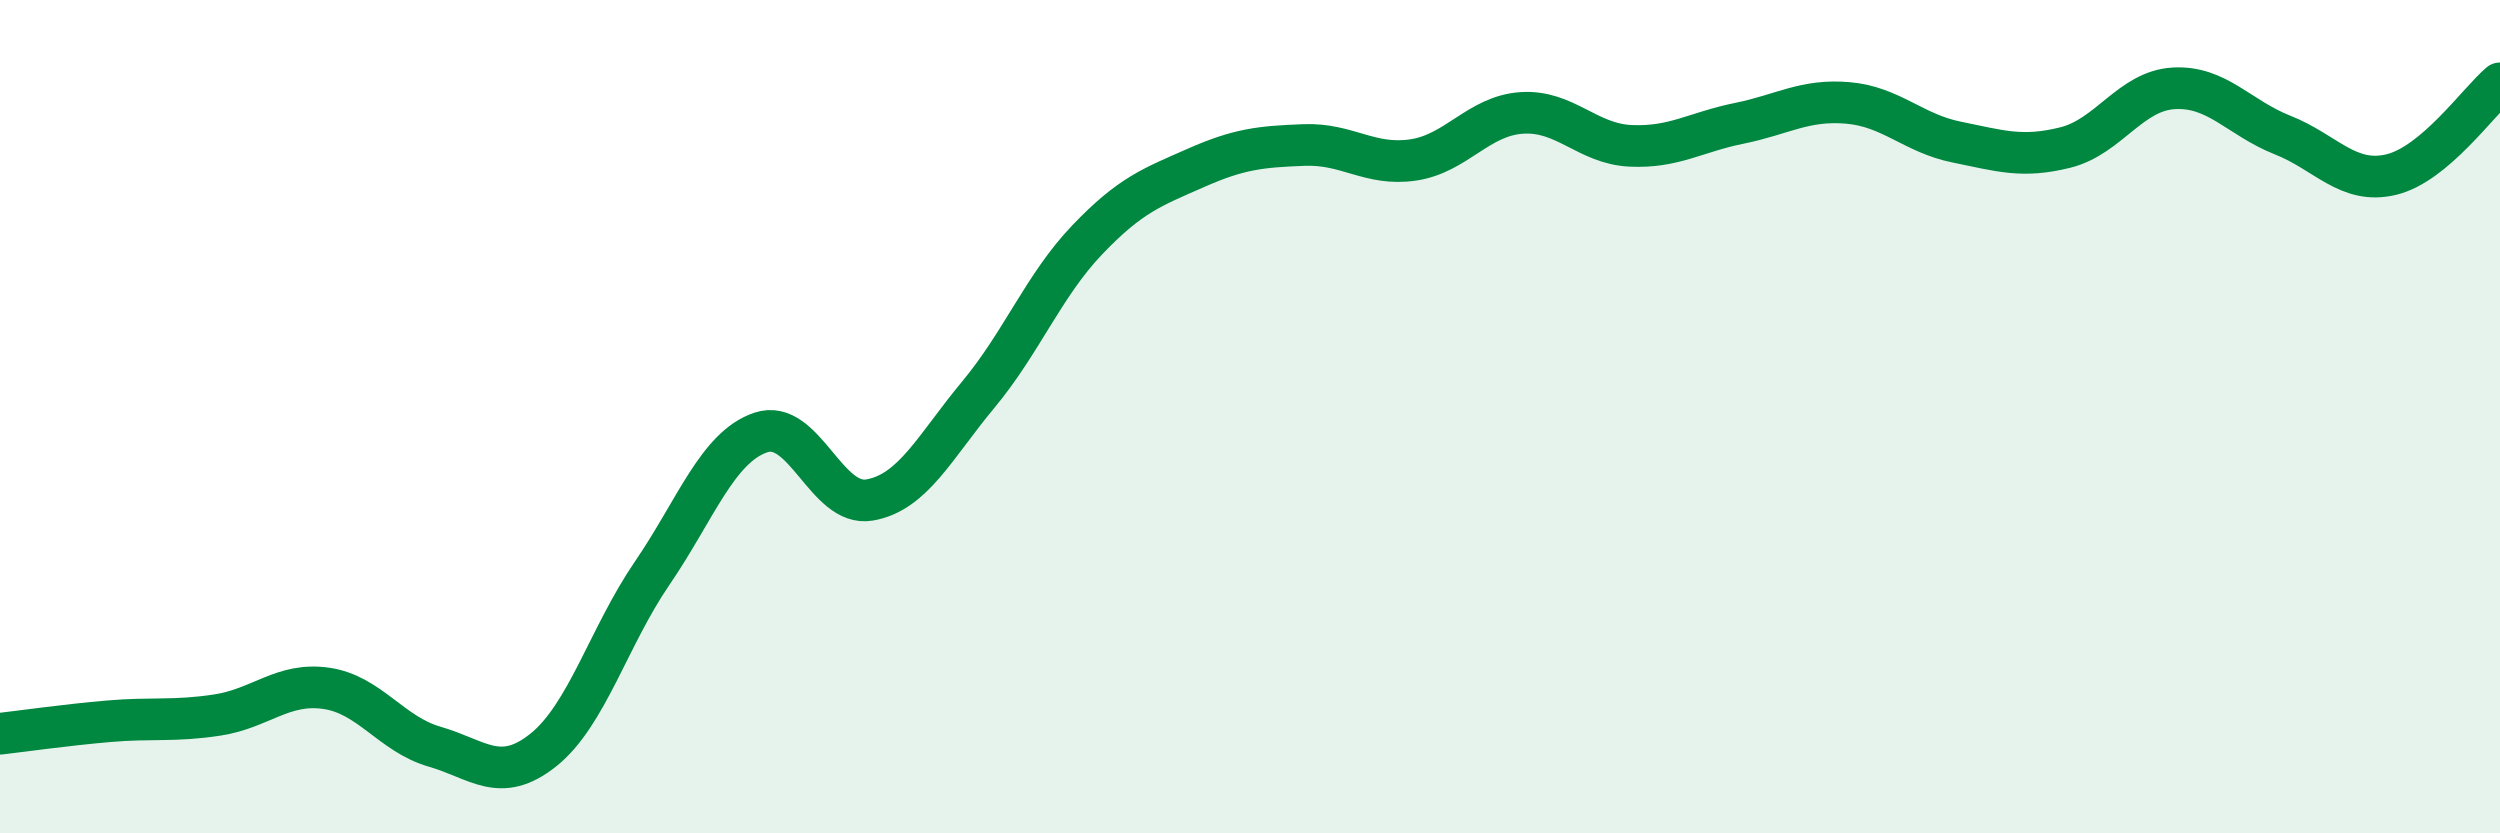
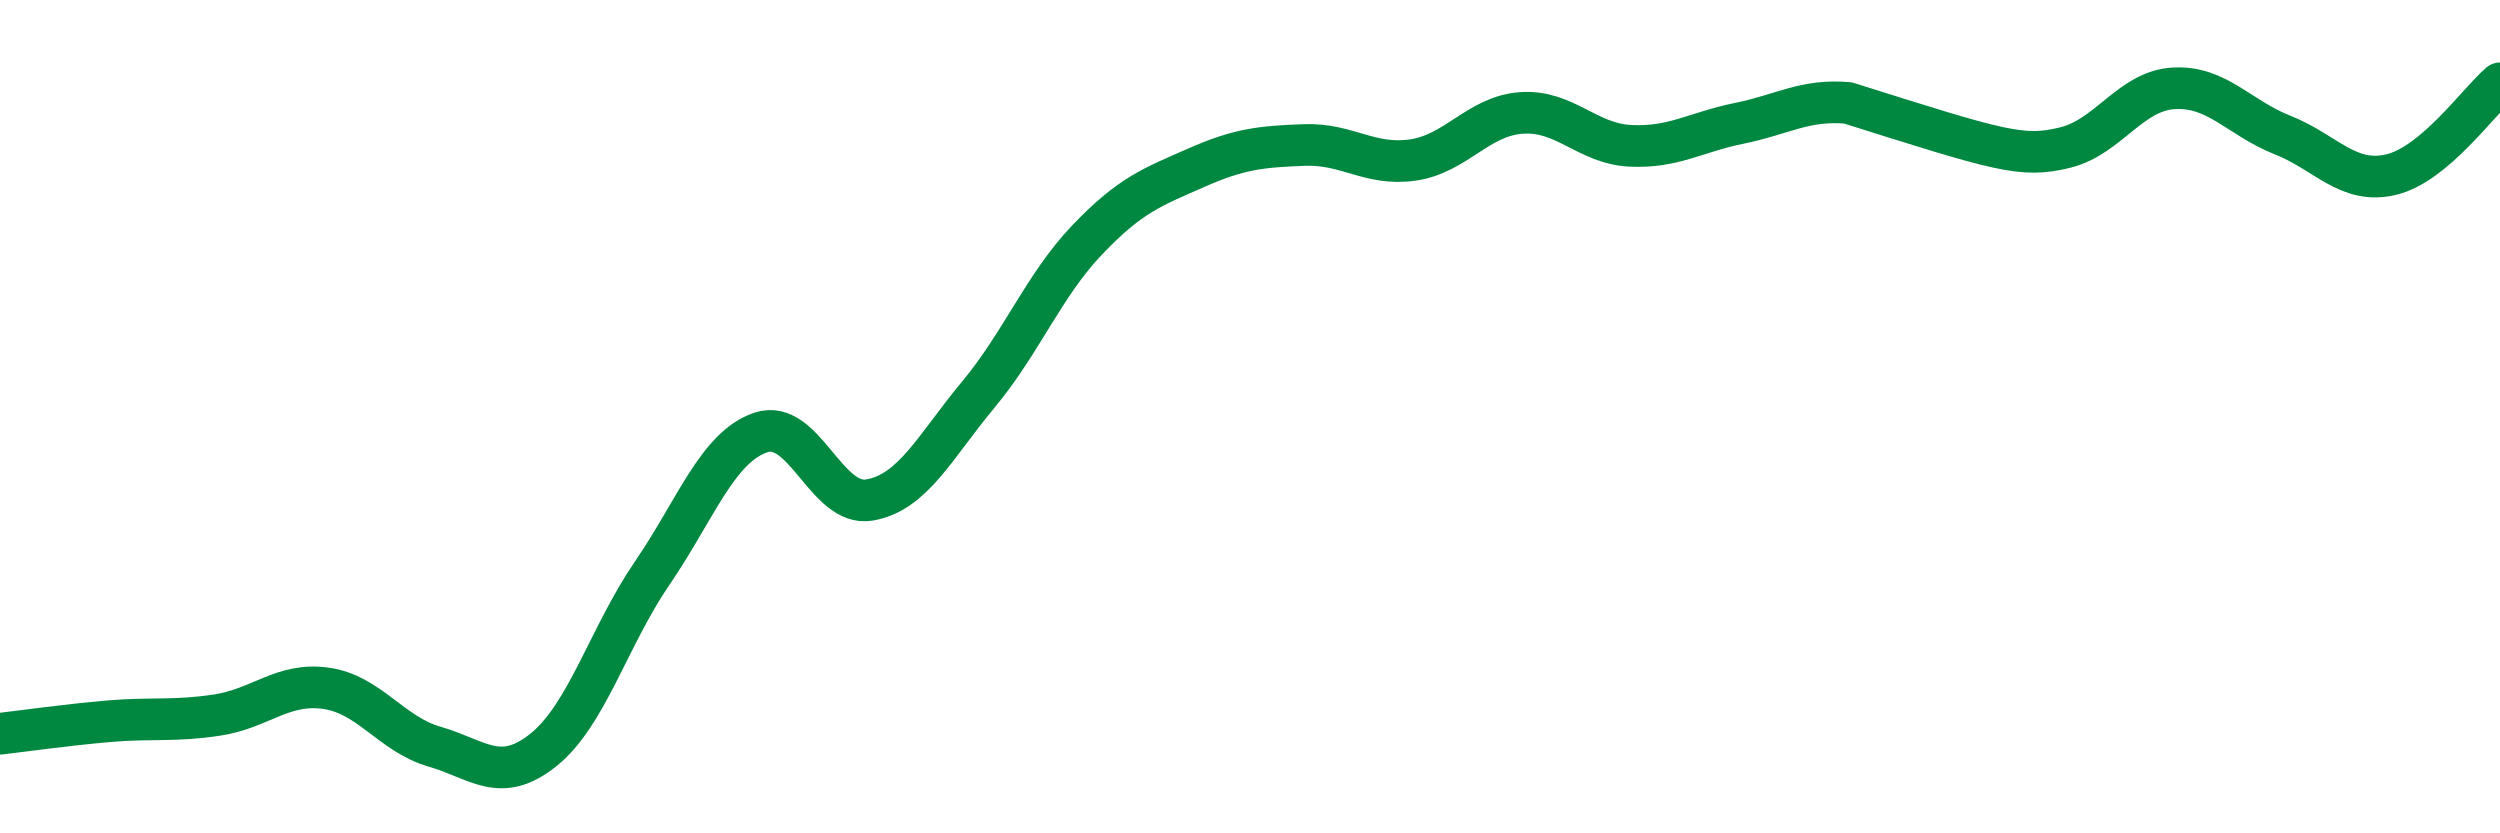
<svg xmlns="http://www.w3.org/2000/svg" width="60" height="20" viewBox="0 0 60 20">
-   <path d="M 0,17.61 C 0.52,17.55 1.57,17.4 2.61,17.31 C 3.65,17.22 4.18,17.32 5.22,17.16 C 6.26,17 6.79,16.37 7.83,16.52 C 8.87,16.67 9.39,17.62 10.43,17.92 C 11.47,18.22 12,18.83 13.04,18 C 14.08,17.17 14.61,15.28 15.65,13.76 C 16.69,12.24 17.22,10.73 18.26,10.38 C 19.3,10.03 19.83,12.18 20.87,12 C 21.91,11.82 22.44,10.72 23.48,9.47 C 24.52,8.22 25.05,6.85 26.09,5.76 C 27.13,4.67 27.66,4.49 28.7,4.03 C 29.74,3.57 30.26,3.52 31.3,3.48 C 32.34,3.44 32.87,3.99 33.91,3.84 C 34.95,3.69 35.48,2.78 36.52,2.71 C 37.56,2.64 38.09,3.45 39.13,3.5 C 40.17,3.55 40.7,3.17 41.74,2.96 C 42.78,2.75 43.31,2.38 44.35,2.47 C 45.39,2.56 45.92,3.2 46.96,3.41 C 48,3.62 48.53,3.8 49.57,3.54 C 50.61,3.28 51.13,2.18 52.17,2.12 C 53.21,2.06 53.74,2.83 54.78,3.24 C 55.82,3.65 56.35,4.44 57.39,4.19 C 58.43,3.94 59.48,2.44 60,2L60 20L0 20Z" fill="#008740" opacity="0.1" stroke-linecap="round" stroke-linejoin="round" />
-   <path d="M 0,17.61 C 0.52,17.55 1.57,17.4 2.61,17.31 C 3.65,17.22 4.18,17.32 5.22,17.16 C 6.26,17 6.79,16.37 7.83,16.52 C 8.87,16.67 9.39,17.62 10.43,17.92 C 11.47,18.22 12,18.83 13.04,18 C 14.08,17.17 14.61,15.28 15.65,13.76 C 16.69,12.24 17.22,10.73 18.26,10.38 C 19.3,10.03 19.83,12.18 20.87,12 C 21.91,11.82 22.44,10.72 23.48,9.47 C 24.52,8.22 25.05,6.85 26.09,5.76 C 27.13,4.67 27.66,4.49 28.7,4.03 C 29.74,3.57 30.26,3.52 31.3,3.48 C 32.34,3.44 32.87,3.99 33.91,3.84 C 34.95,3.69 35.48,2.78 36.52,2.71 C 37.56,2.64 38.09,3.45 39.13,3.5 C 40.17,3.55 40.7,3.17 41.74,2.96 C 42.78,2.75 43.31,2.38 44.35,2.47 C 45.39,2.56 45.92,3.2 46.96,3.41 C 48,3.62 48.53,3.8 49.57,3.54 C 50.61,3.28 51.13,2.18 52.17,2.12 C 53.21,2.06 53.74,2.83 54.78,3.24 C 55.82,3.65 56.35,4.44 57.39,4.19 C 58.43,3.94 59.48,2.44 60,2" stroke="#008740" stroke-width="1" fill="none" stroke-linecap="round" stroke-linejoin="round" />
+   <path d="M 0,17.61 C 0.52,17.55 1.57,17.4 2.61,17.31 C 3.65,17.22 4.18,17.32 5.22,17.16 C 6.26,17 6.79,16.37 7.83,16.52 C 8.87,16.67 9.39,17.62 10.43,17.92 C 11.47,18.22 12,18.83 13.04,18 C 14.08,17.17 14.61,15.28 15.65,13.76 C 16.69,12.24 17.22,10.73 18.26,10.38 C 19.3,10.03 19.83,12.18 20.87,12 C 21.91,11.82 22.44,10.72 23.48,9.47 C 24.52,8.22 25.05,6.85 26.09,5.76 C 27.13,4.67 27.66,4.49 28.7,4.03 C 29.74,3.57 30.26,3.52 31.3,3.48 C 32.34,3.44 32.87,3.99 33.91,3.84 C 34.95,3.69 35.48,2.78 36.52,2.71 C 37.56,2.64 38.09,3.45 39.13,3.5 C 40.17,3.55 40.7,3.17 41.74,2.96 C 42.78,2.75 43.31,2.38 44.35,2.47 C 48,3.62 48.53,3.8 49.57,3.54 C 50.61,3.28 51.13,2.18 52.17,2.12 C 53.21,2.06 53.74,2.83 54.78,3.24 C 55.82,3.65 56.35,4.44 57.39,4.19 C 58.43,3.94 59.48,2.44 60,2" stroke="#008740" stroke-width="1" fill="none" stroke-linecap="round" stroke-linejoin="round" />
</svg>